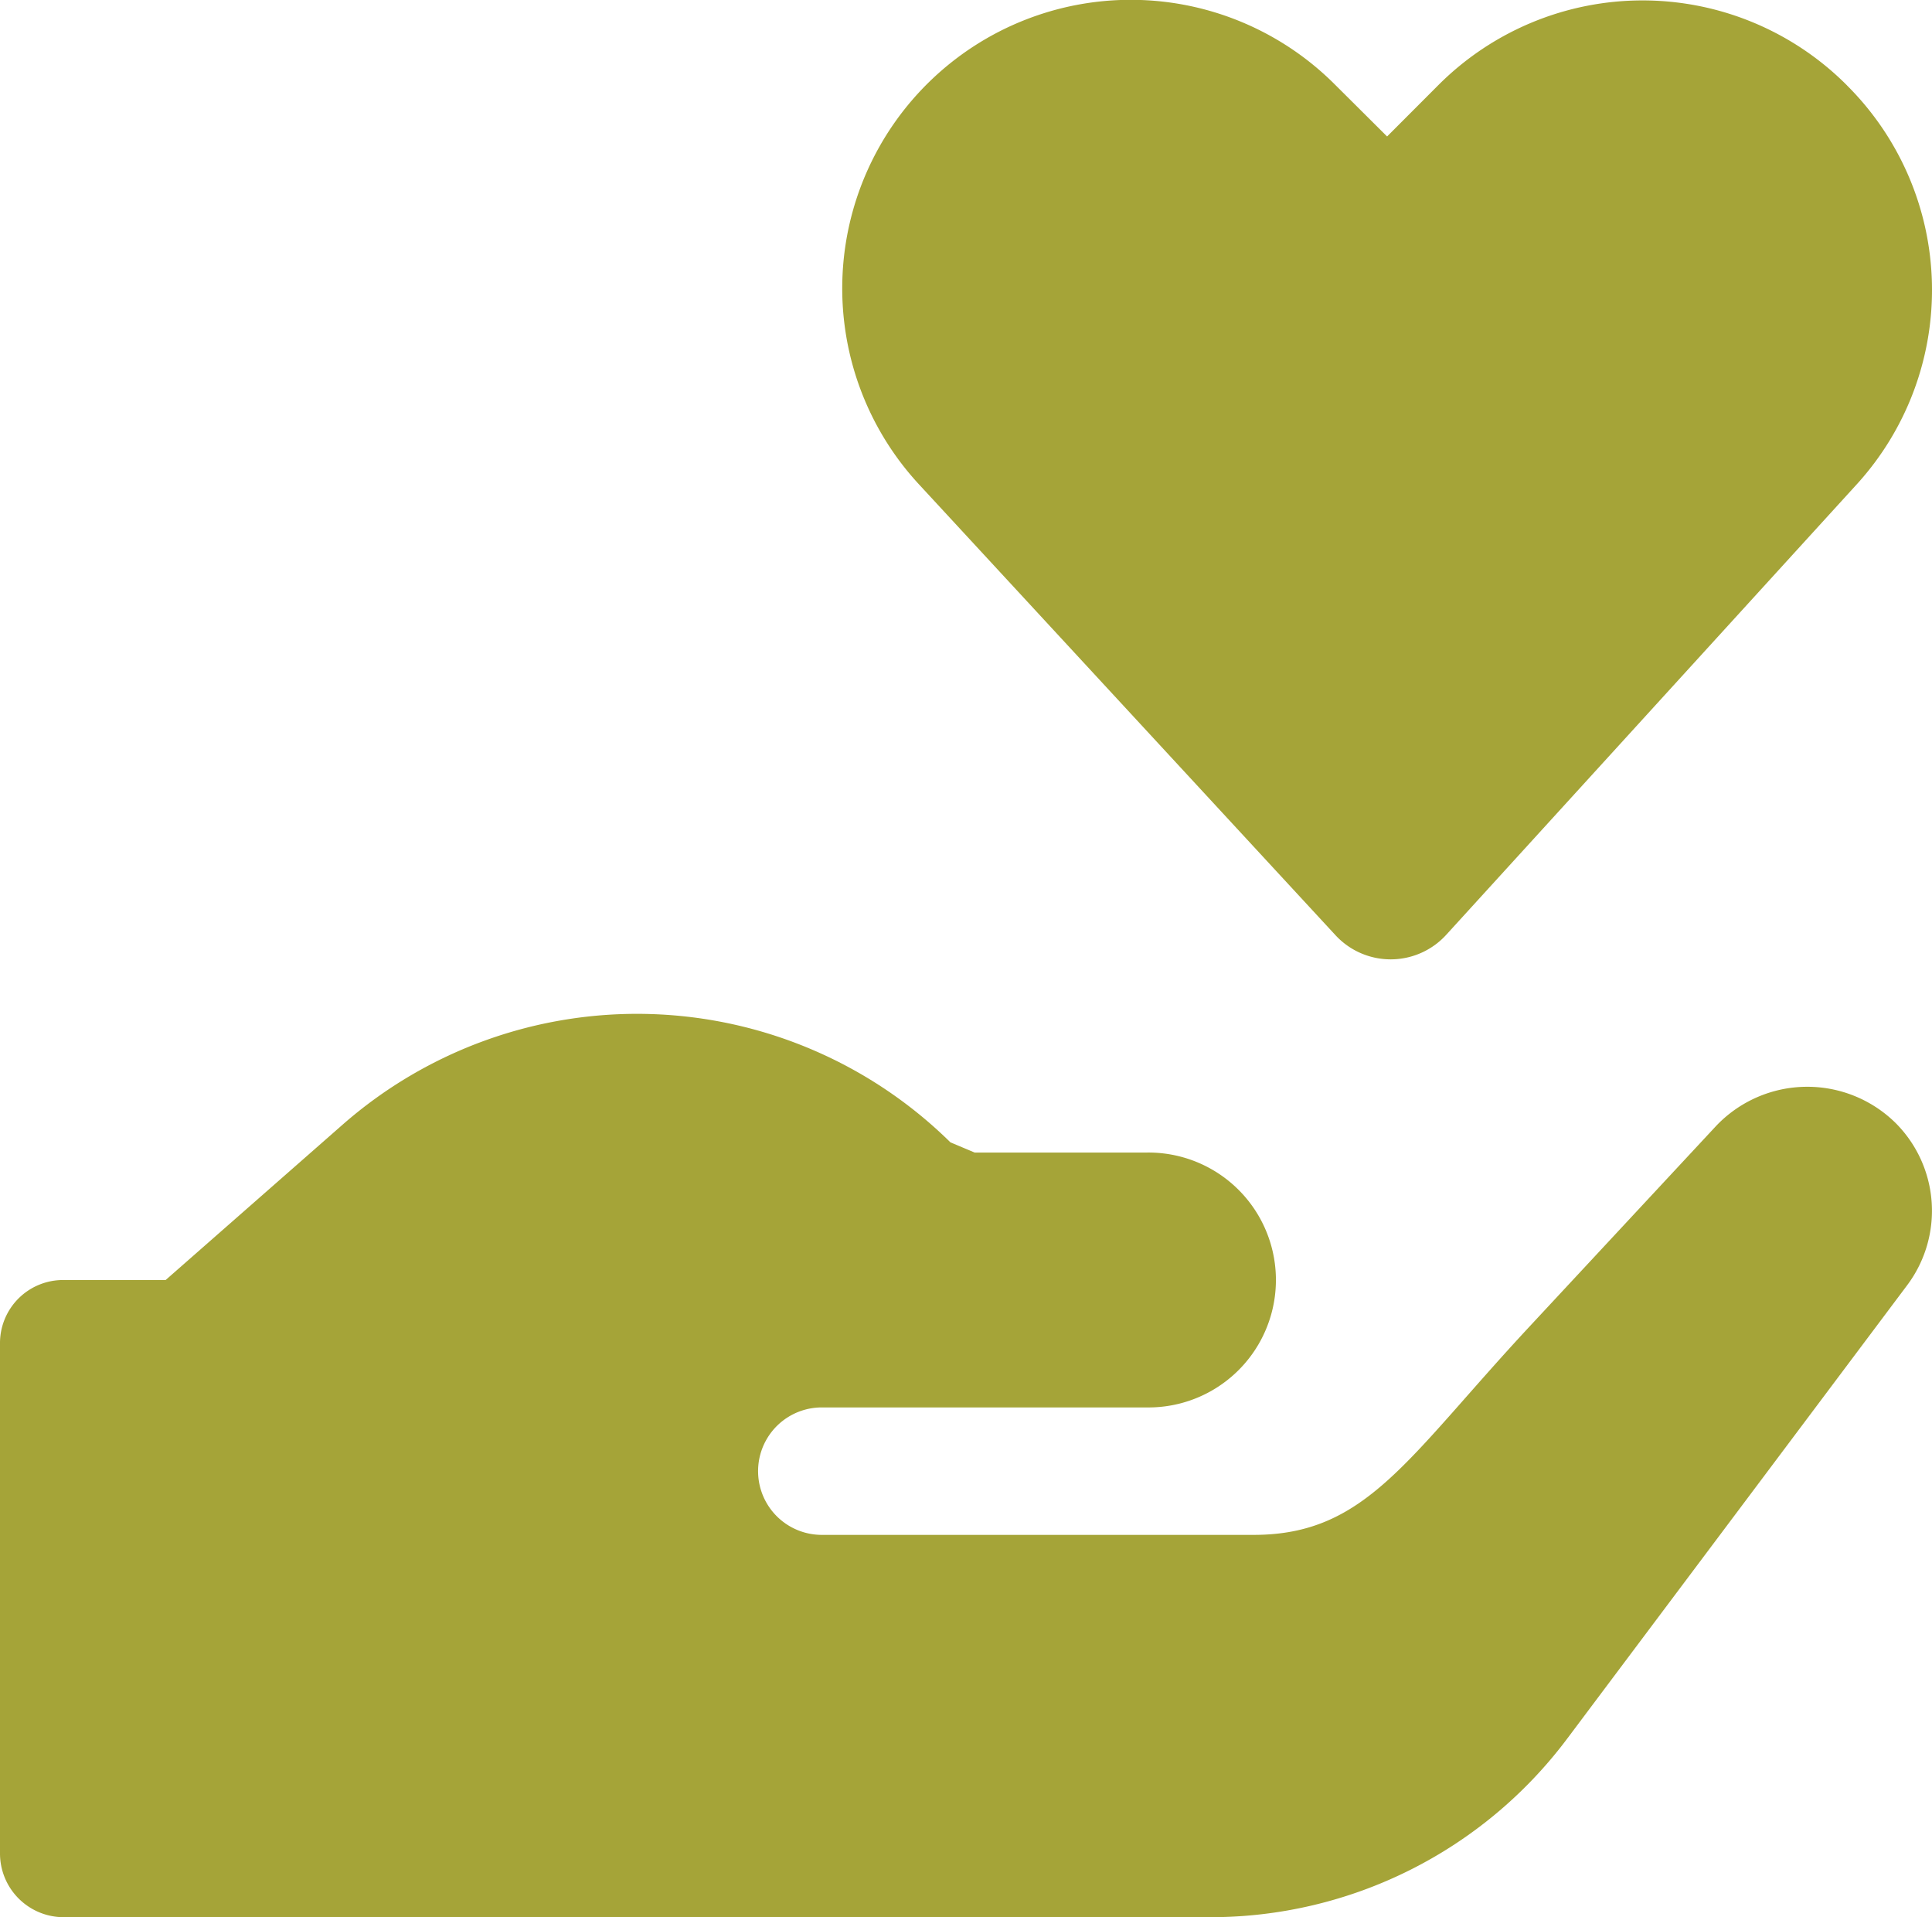
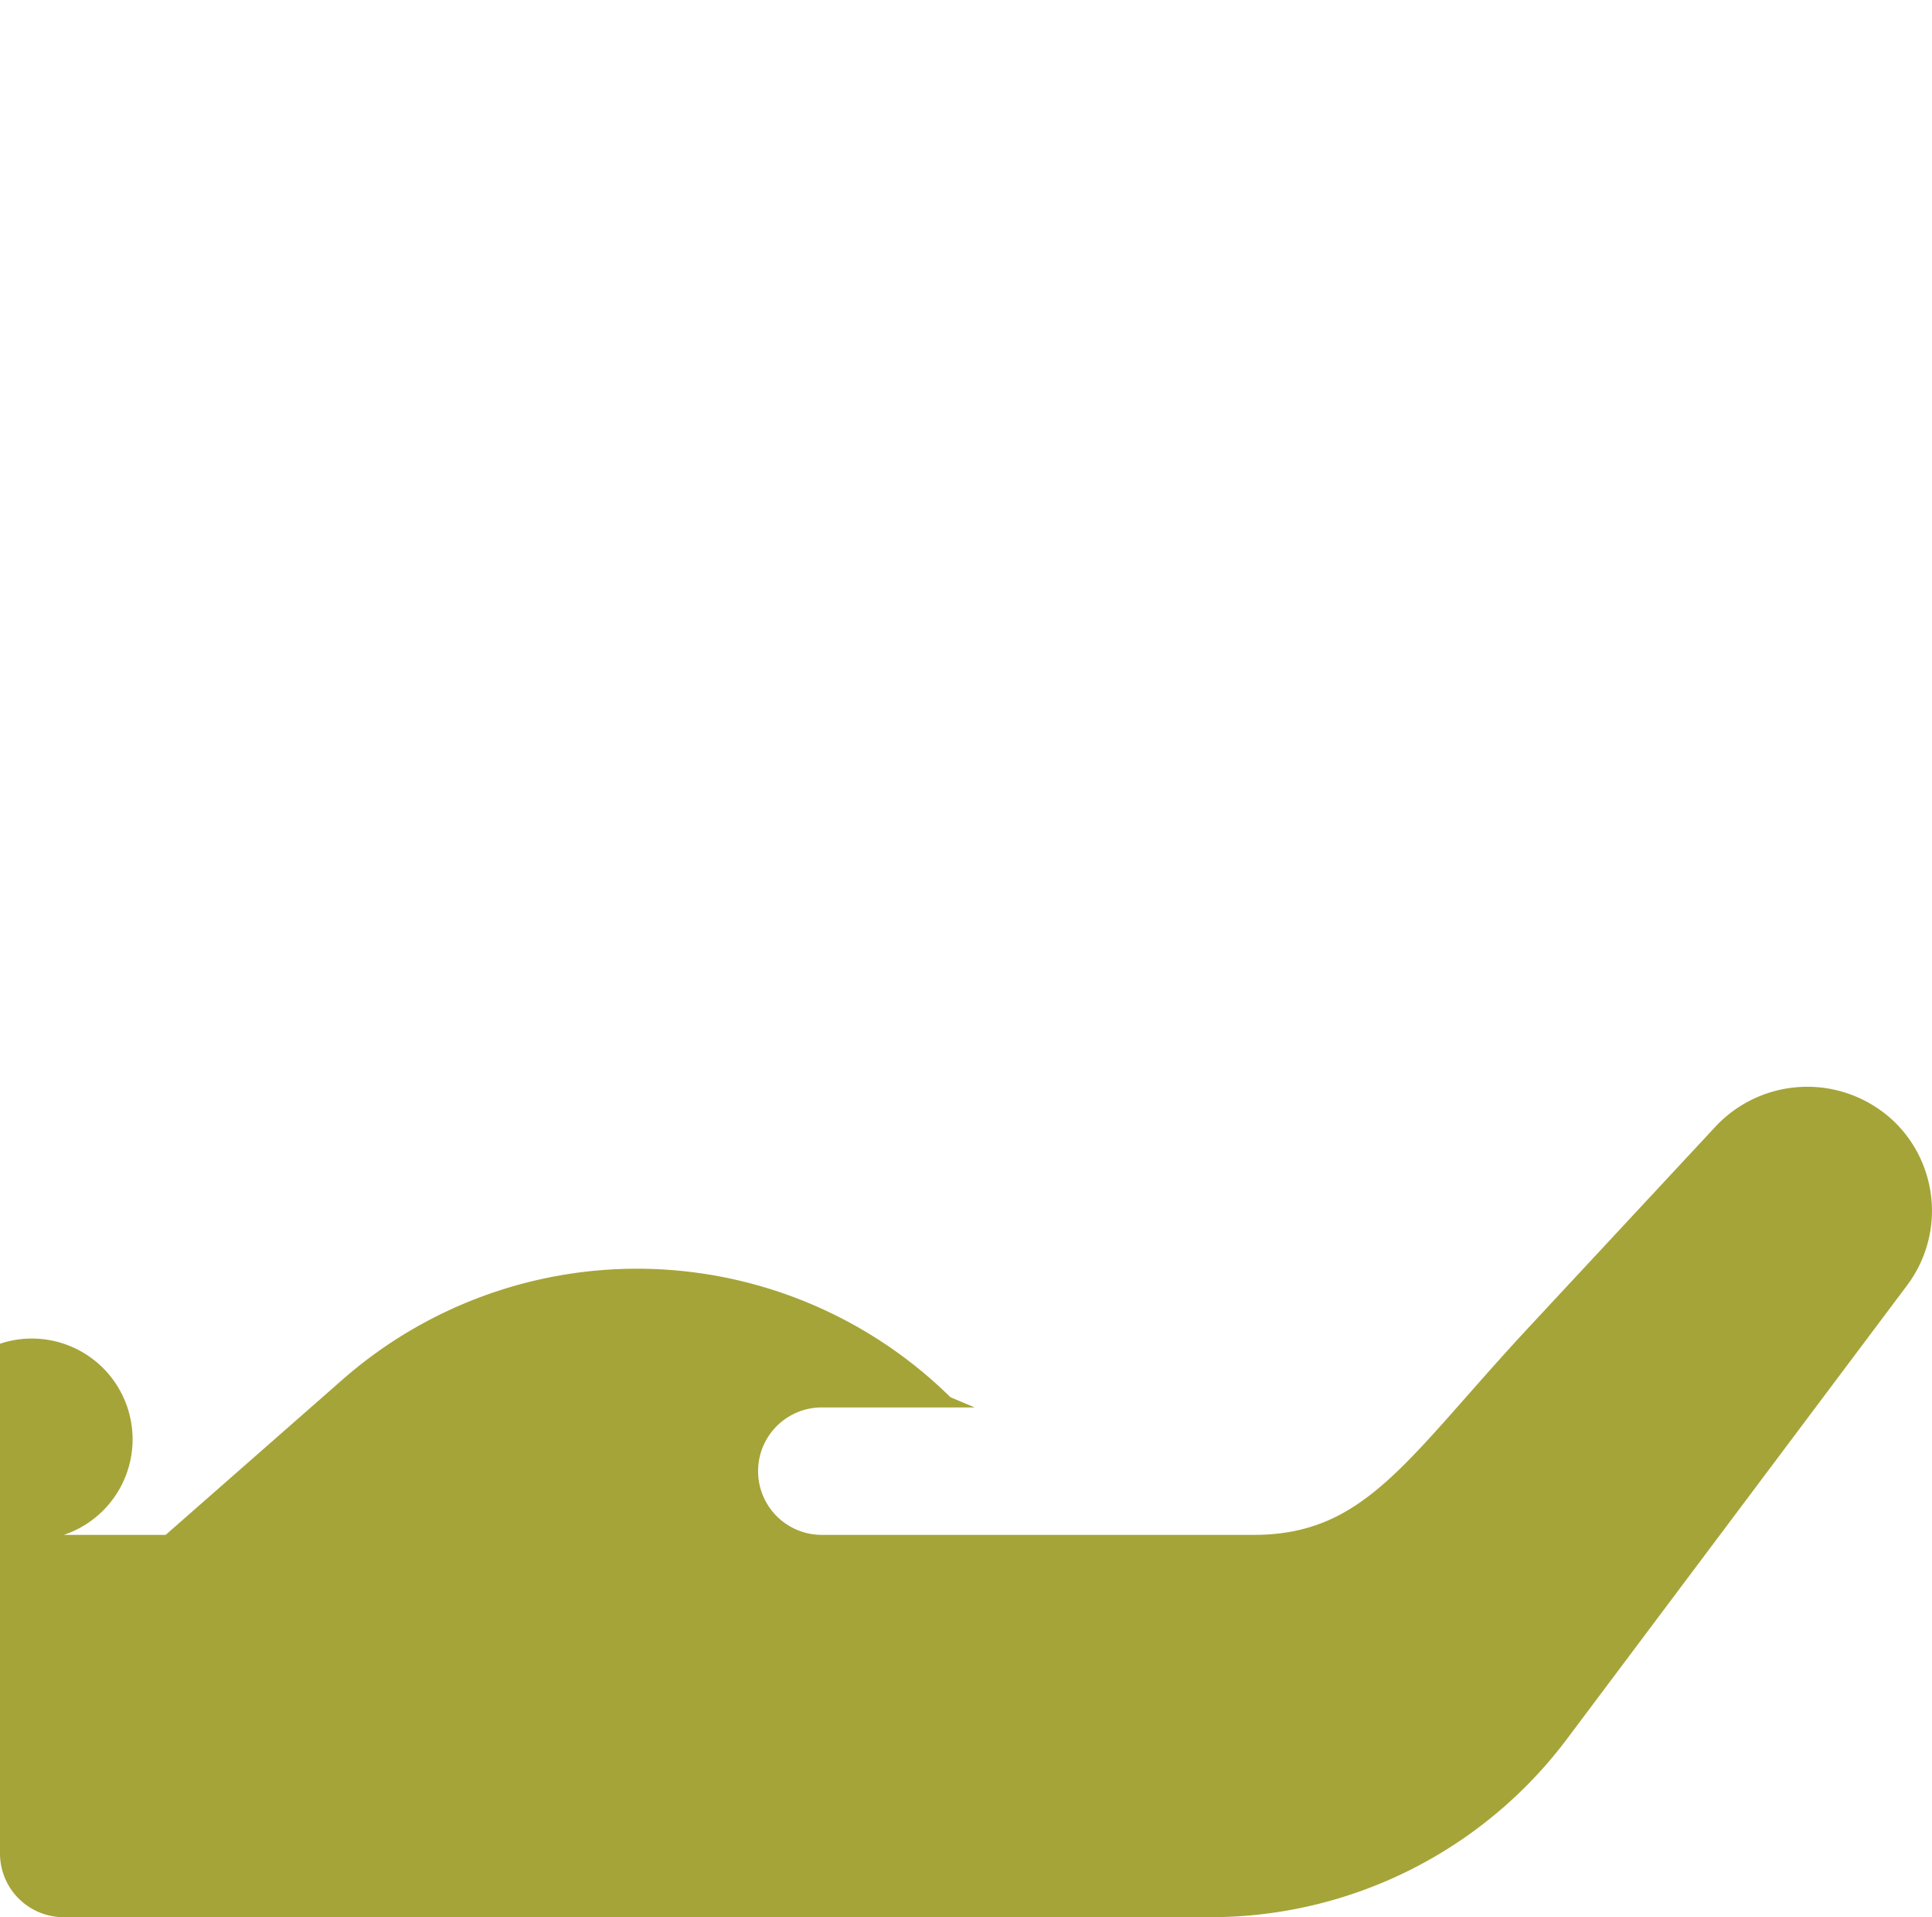
<svg xmlns="http://www.w3.org/2000/svg" width="74.57" height="73.981" viewBox="0 0 74.57 73.981">
  <defs>
    <style>.a{fill:#a5a438;}</style>
  </defs>
  <g transform="translate(-1332.048 -6887)">
-     <path class="a" d="M158.781,118.419l15.846-17.384a11.135,11.135,0,0,0-.357-15.375l-.036-.038a11.137,11.137,0,0,0-15.748,0L156.5,87.611l-2.03-2.02a11.135,11.135,0,0,0-16.034,15.449l16.079,17.4A2.9,2.9,0,0,0,158.781,118.419Z" transform="translate(1229.086 6804.655)" />
    <g transform="translate(1332.048 6926.121)">
-       <path class="a" d="M73.175,4.223a4.854,4.854,0,0,0-6.934.1l-7.229,7.77C54.3,17.16,52.73,20.107,48.39,20.107H31.719a2.459,2.459,0,0,1,0-4.918h12.54a4.918,4.918,0,1,0,0-9.835H37.62l-.936-.394a17.236,17.236,0,0,0-23.455-.687l-6.836,6H2.459A2.434,2.434,0,0,0,0,12.731V32.4A2.459,2.459,0,0,0,2.459,34.86H46.717a17.209,17.209,0,0,0,13.769-6.885l13.13-17.507A4.791,4.791,0,0,0,73.175,4.223Zm0,0" />
+       <path class="a" d="M73.175,4.223a4.854,4.854,0,0,0-6.934.1l-7.229,7.77C54.3,17.16,52.73,20.107,48.39,20.107H31.719a2.459,2.459,0,0,1,0-4.918h12.54H37.62l-.936-.394a17.236,17.236,0,0,0-23.455-.687l-6.836,6H2.459A2.434,2.434,0,0,0,0,12.731V32.4A2.459,2.459,0,0,0,2.459,34.86H46.717a17.209,17.209,0,0,0,13.769-6.885l13.13-17.507A4.791,4.791,0,0,0,73.175,4.223Zm0,0" />
    </g>
  </g>
</svg>